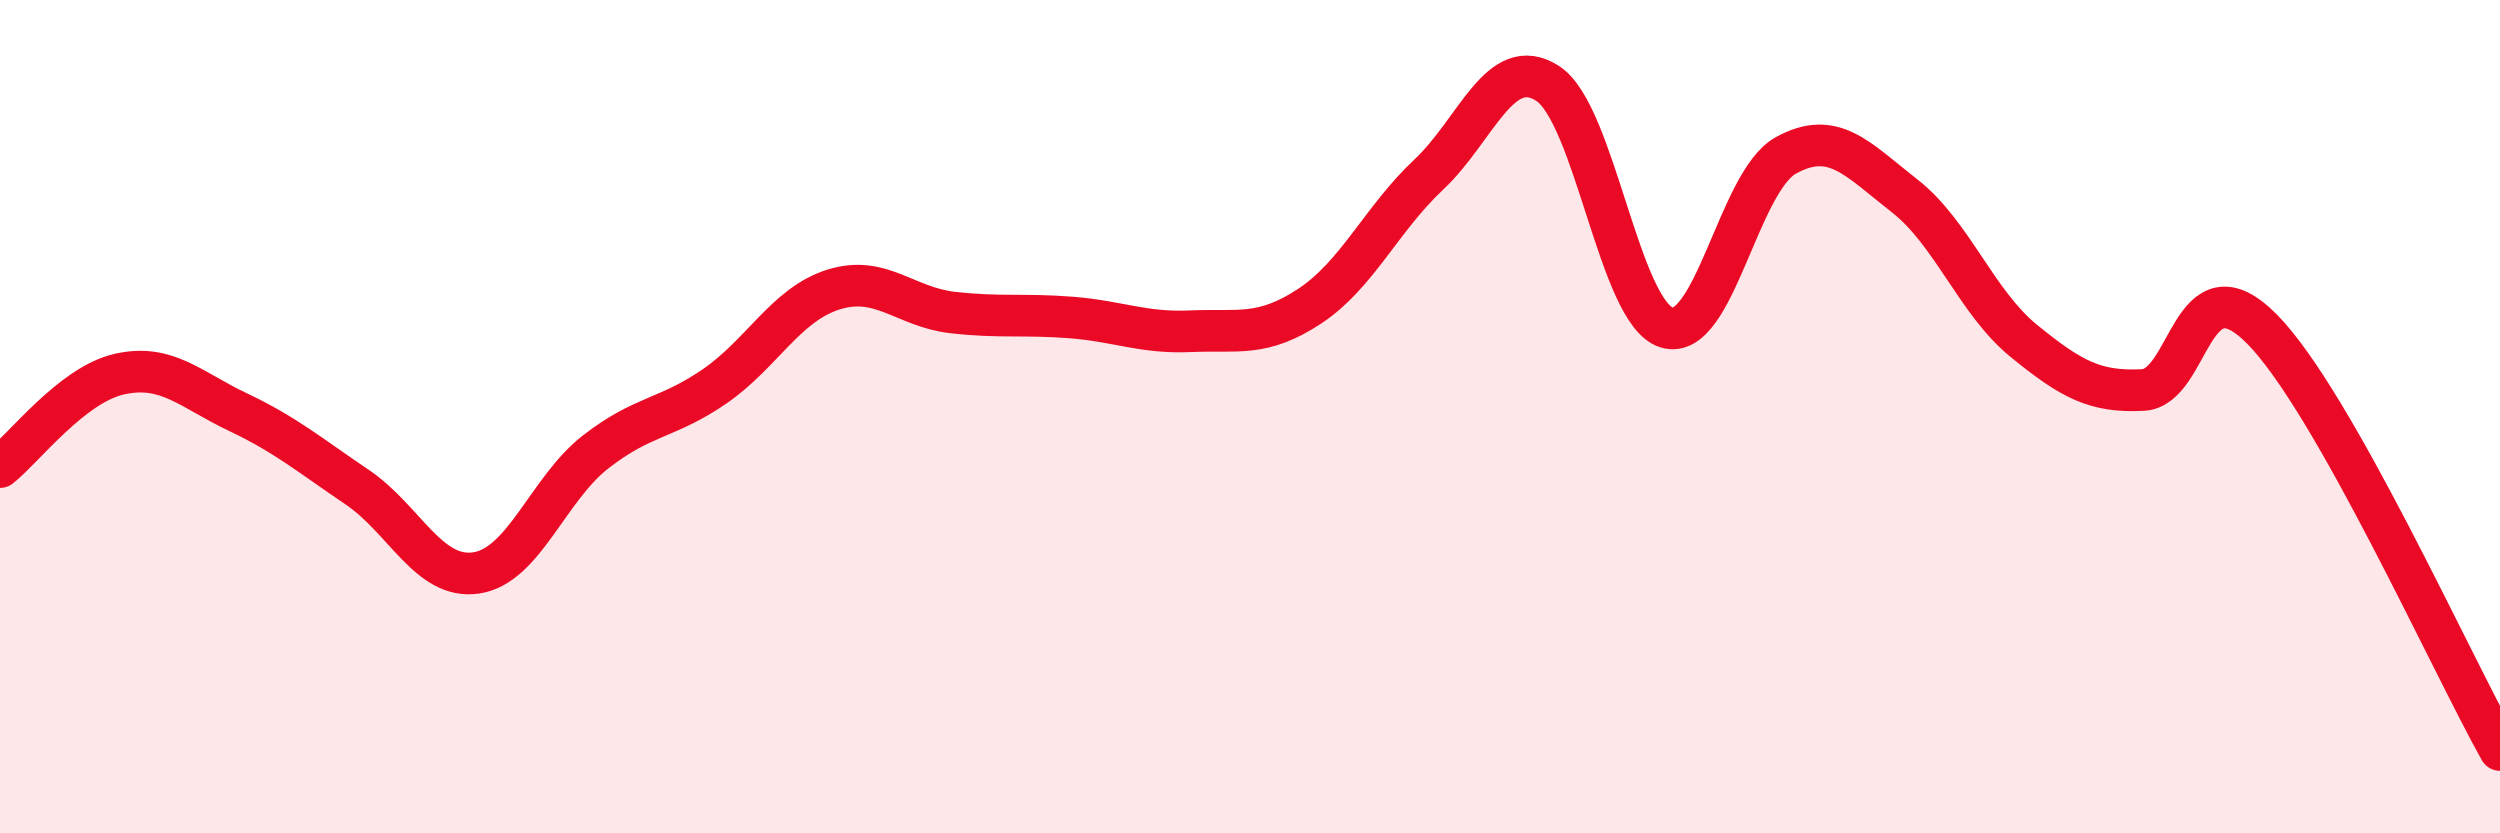
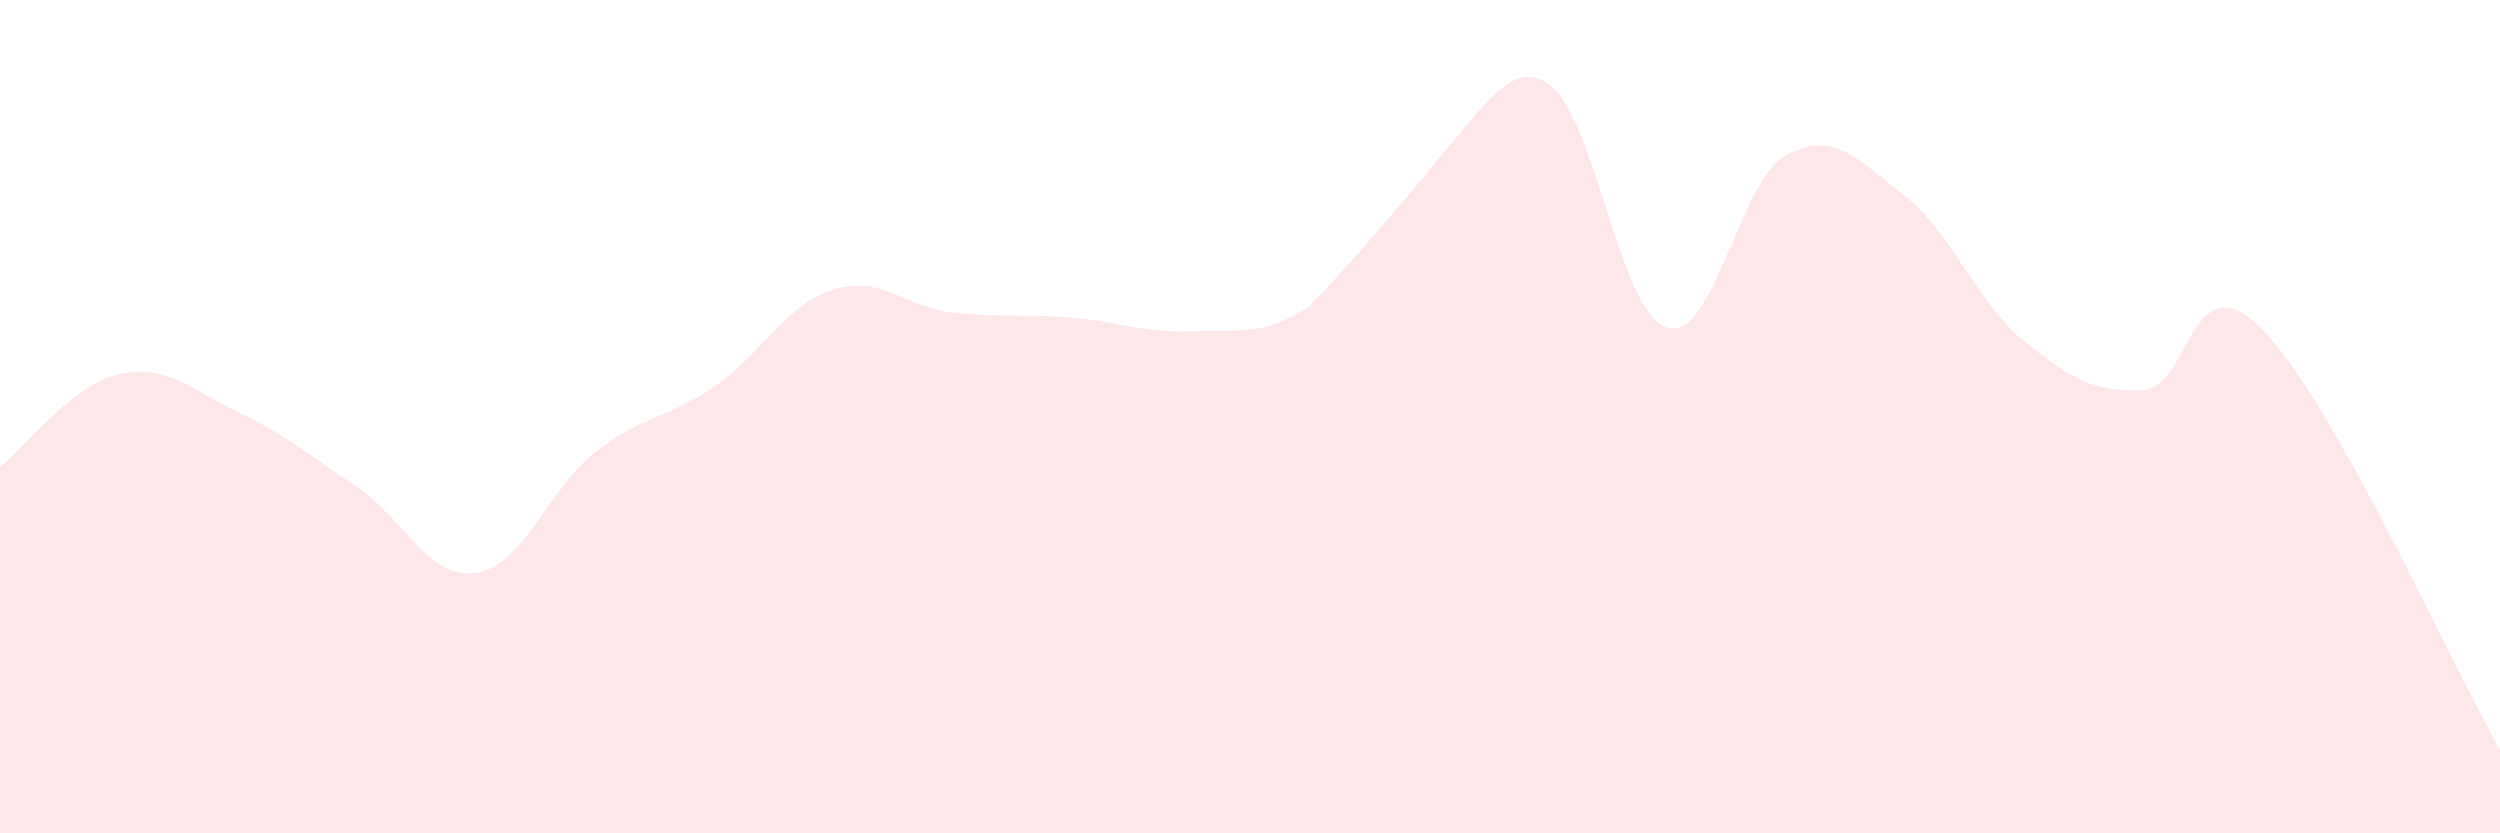
<svg xmlns="http://www.w3.org/2000/svg" width="60" height="20" viewBox="0 0 60 20">
-   <path d="M 0,11.21 C 0.57,10.76 1.72,9.24 2.86,8.98 C 4,8.72 4.57,9.35 5.71,9.89 C 6.85,10.43 7.43,10.92 8.57,11.69 C 9.71,12.46 10.29,13.92 11.43,13.75 C 12.57,13.58 13.15,11.74 14.29,10.85 C 15.43,9.96 16,10.06 17.14,9.28 C 18.28,8.5 18.86,7.31 20,6.95 C 21.14,6.59 21.72,7.37 22.86,7.5 C 24,7.63 24.57,7.53 25.71,7.62 C 26.85,7.71 27.43,8 28.57,7.95 C 29.71,7.9 30.29,8.1 31.43,7.35 C 32.57,6.6 33.15,5.26 34.29,4.19 C 35.43,3.12 36,1.27 37.14,2 C 38.28,2.73 38.86,7.51 40,7.86 C 41.14,8.21 41.72,4.36 42.86,3.73 C 44,3.1 44.57,3.81 45.71,4.7 C 46.85,5.59 47.43,7.25 48.57,8.18 C 49.71,9.11 50.29,9.42 51.43,9.36 C 52.57,9.3 52.58,6.17 54.29,7.9 C 56,9.63 58.86,15.98 60,18L60 20L0 20Z" fill="#EB0A25" opacity="0.1" stroke-linecap="round" stroke-linejoin="round" />
-   <path d="M 0,11.21 C 0.57,10.76 1.72,9.24 2.86,8.98 C 4,8.72 4.57,9.35 5.71,9.89 C 6.85,10.43 7.43,10.92 8.57,11.69 C 9.71,12.46 10.29,13.92 11.43,13.75 C 12.57,13.58 13.15,11.74 14.29,10.85 C 15.43,9.96 16,10.06 17.14,9.28 C 18.28,8.5 18.86,7.31 20,6.95 C 21.14,6.59 21.72,7.37 22.86,7.5 C 24,7.63 24.57,7.53 25.71,7.62 C 26.85,7.71 27.43,8 28.57,7.95 C 29.71,7.9 30.29,8.1 31.43,7.35 C 32.57,6.6 33.15,5.26 34.29,4.19 C 35.43,3.12 36,1.27 37.14,2 C 38.28,2.73 38.86,7.51 40,7.86 C 41.14,8.21 41.72,4.36 42.86,3.73 C 44,3.1 44.57,3.81 45.71,4.7 C 46.85,5.59 47.43,7.25 48.57,8.18 C 49.71,9.11 50.29,9.42 51.43,9.36 C 52.57,9.3 52.58,6.17 54.29,7.9 C 56,9.63 58.86,15.98 60,18" stroke="#EB0A25" stroke-width="1" fill="none" stroke-linecap="round" stroke-linejoin="round" />
+   <path d="M 0,11.21 C 0.57,10.76 1.72,9.24 2.86,8.98 C 4,8.72 4.57,9.35 5.71,9.89 C 6.85,10.43 7.43,10.92 8.57,11.69 C 9.71,12.46 10.29,13.92 11.43,13.75 C 12.57,13.58 13.15,11.74 14.29,10.85 C 15.43,9.96 16,10.06 17.14,9.28 C 18.28,8.5 18.86,7.31 20,6.95 C 21.14,6.59 21.72,7.37 22.86,7.5 C 24,7.63 24.57,7.53 25.71,7.62 C 26.85,7.71 27.43,8 28.57,7.95 C 29.71,7.9 30.29,8.1 31.43,7.35 C 35.43,3.12 36,1.27 37.14,2 C 38.28,2.73 38.86,7.51 40,7.86 C 41.14,8.21 41.72,4.36 42.86,3.73 C 44,3.1 44.57,3.81 45.71,4.7 C 46.85,5.59 47.43,7.25 48.57,8.18 C 49.71,9.11 50.29,9.42 51.43,9.36 C 52.57,9.3 52.58,6.17 54.29,7.9 C 56,9.63 58.86,15.98 60,18L60 20L0 20Z" fill="#EB0A25" opacity="0.1" stroke-linecap="round" stroke-linejoin="round" />
</svg>